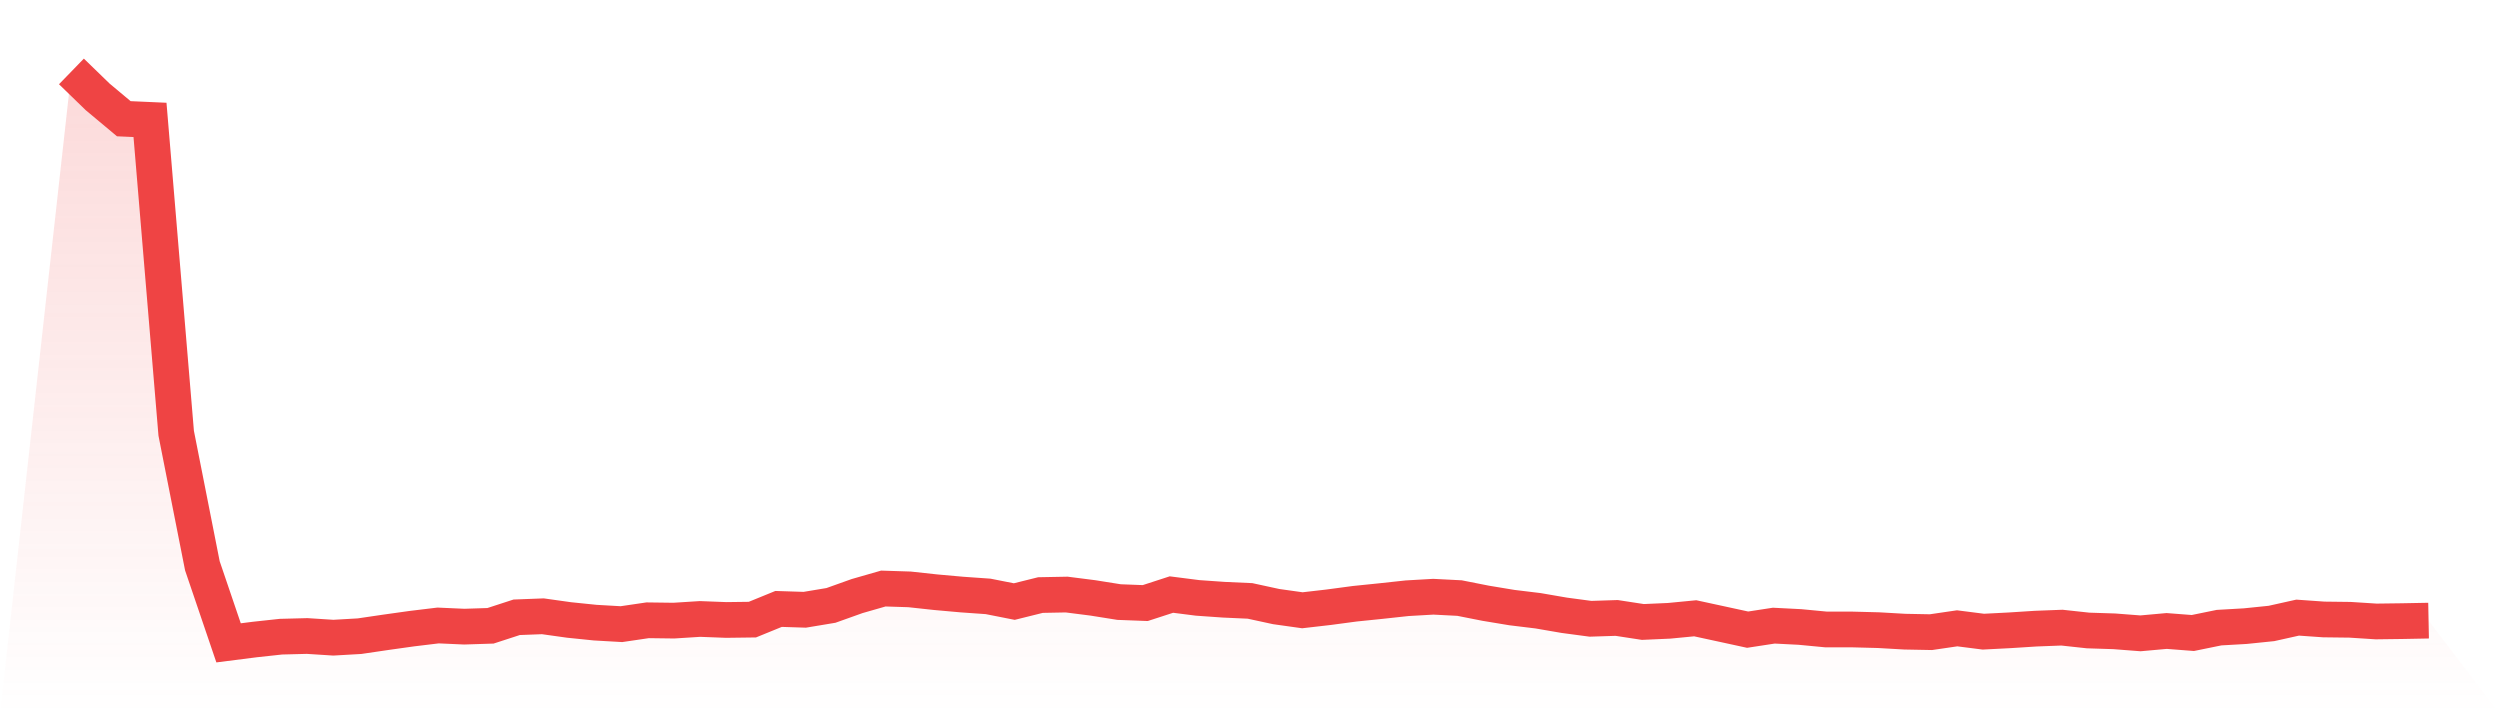
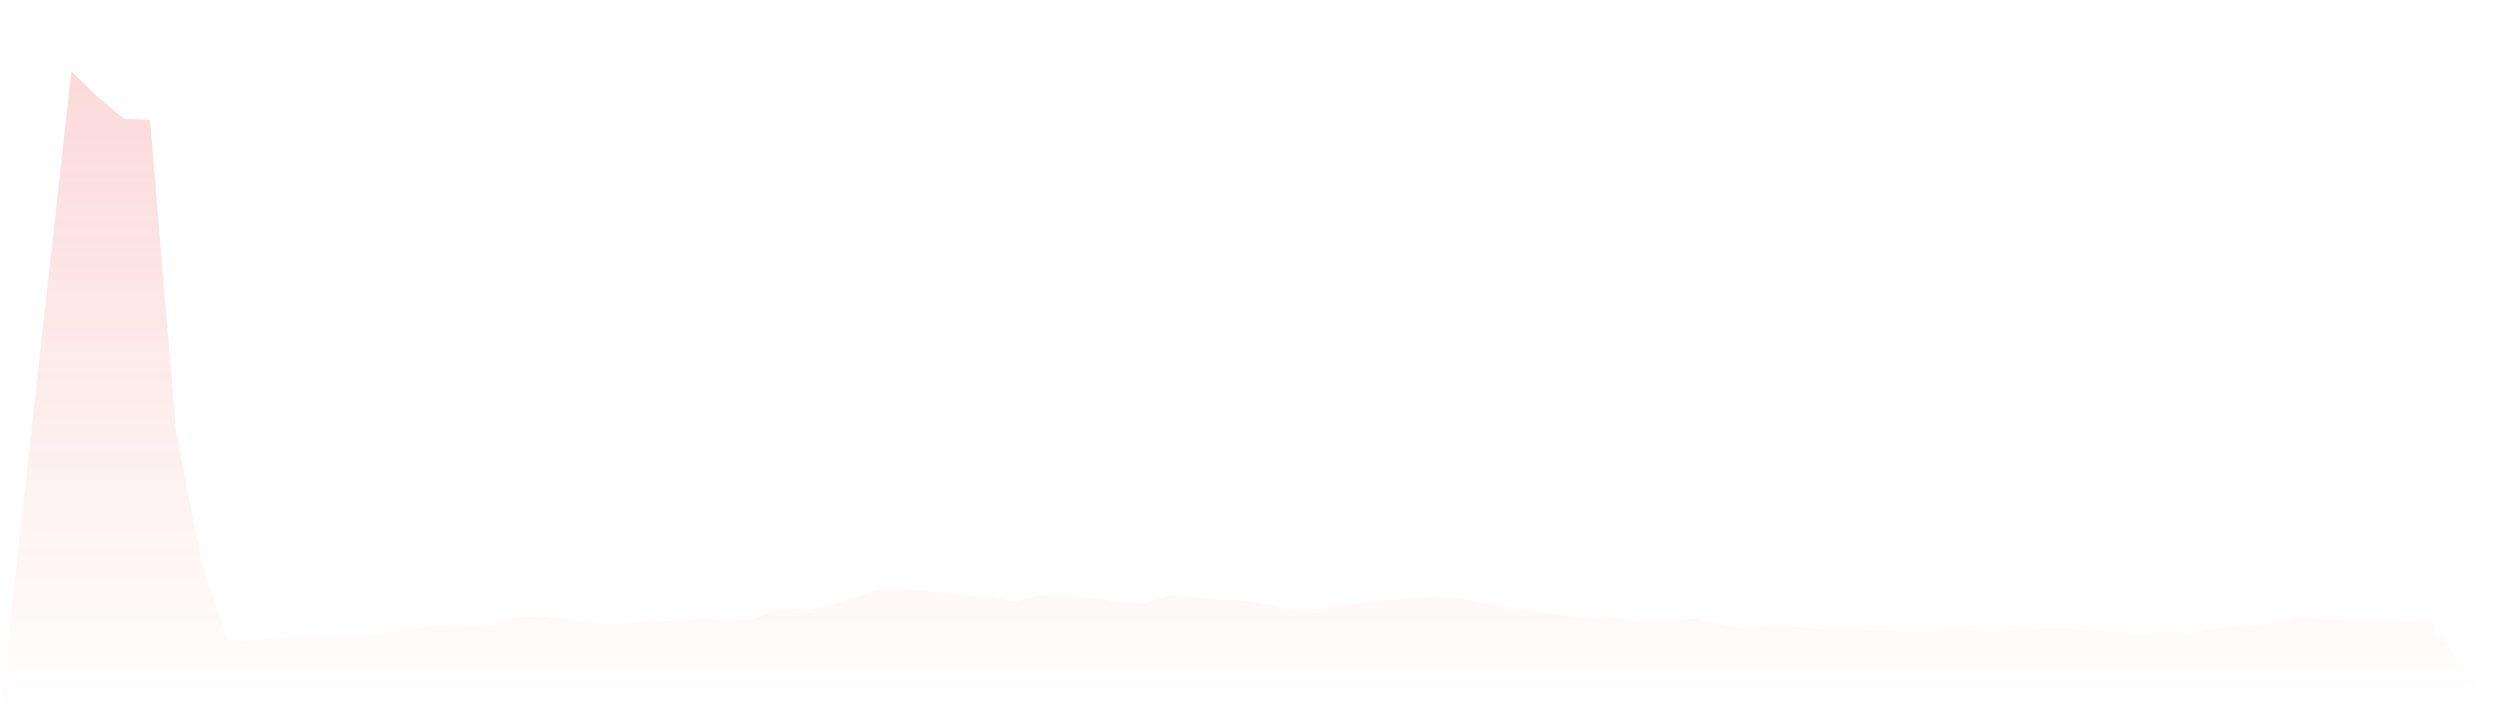
<svg xmlns="http://www.w3.org/2000/svg" viewBox="0 0 140 40">
  <defs>
    <linearGradient id="gradient" x1="0" x2="0" y1="0" y2="1">
      <stop offset="0%" stop-color="#ef4444" stop-opacity="0.2" />
      <stop offset="100%" stop-color="#ef4444" stop-opacity="0" />
    </linearGradient>
  </defs>
  <path d="M4,4 L4,4 L5.467,5.423 L6.933,6.649 L8.4,6.714 L9.867,24.263 L11.333,31.685 L12.8,36 L14.267,35.813 L15.733,35.654 L17.2,35.616 L18.667,35.71 L20.133,35.626 L21.6,35.41 L23.067,35.204 L24.533,35.027 L26,35.092 L27.467,35.045 L28.933,34.568 L30.4,34.512 L31.867,34.718 L33.333,34.868 L34.8,34.952 L36.267,34.736 L37.733,34.755 L39.2,34.662 L40.667,34.718 L42.133,34.699 L43.6,34.1 L45.067,34.147 L46.533,33.903 L48,33.379 L49.467,32.958 L50.933,33.005 L52.4,33.164 L53.867,33.295 L55.333,33.398 L56.8,33.688 L58.267,33.323 L59.733,33.295 L61.2,33.482 L62.667,33.716 L64.133,33.772 L65.6,33.295 L67.067,33.482 L68.533,33.585 L70,33.651 L71.467,33.969 L72.933,34.175 L74.4,34.006 L75.867,33.81 L77.333,33.66 L78.8,33.501 L80.267,33.417 L81.733,33.492 L83.2,33.782 L84.667,34.025 L86.133,34.203 L87.6,34.456 L89.067,34.652 L90.533,34.605 L92,34.83 L93.467,34.765 L94.933,34.624 L96.4,34.942 L97.867,35.261 L99.333,35.036 L100.8,35.111 L102.267,35.251 L103.733,35.251 L105.2,35.289 L106.667,35.373 L108.133,35.401 L109.6,35.186 L111.067,35.373 L112.533,35.298 L114,35.204 L115.467,35.148 L116.933,35.307 L118.4,35.354 L119.867,35.467 L121.333,35.335 L122.8,35.448 L124.267,35.148 L125.733,35.064 L127.2,34.914 L128.667,34.587 L130.133,34.69 L131.6,34.708 L133.067,34.802 L134.533,34.783 L136,34.755 L140,40 L0,40 z" fill="url(#gradient)" />
-   <path d="M4,4 L4,4 L5.467,5.423 L6.933,6.649 L8.4,6.714 L9.867,24.263 L11.333,31.685 L12.8,36 L14.267,35.813 L15.733,35.654 L17.2,35.616 L18.667,35.71 L20.133,35.626 L21.6,35.41 L23.067,35.204 L24.533,35.027 L26,35.092 L27.467,35.045 L28.933,34.568 L30.4,34.512 L31.867,34.718 L33.333,34.868 L34.8,34.952 L36.267,34.736 L37.733,34.755 L39.2,34.662 L40.667,34.718 L42.133,34.699 L43.6,34.1 L45.067,34.147 L46.533,33.903 L48,33.379 L49.467,32.958 L50.933,33.005 L52.4,33.164 L53.867,33.295 L55.333,33.398 L56.8,33.688 L58.267,33.323 L59.733,33.295 L61.2,33.482 L62.667,33.716 L64.133,33.772 L65.6,33.295 L67.067,33.482 L68.533,33.585 L70,33.651 L71.467,33.969 L72.933,34.175 L74.4,34.006 L75.867,33.81 L77.333,33.66 L78.8,33.501 L80.267,33.417 L81.733,33.492 L83.2,33.782 L84.667,34.025 L86.133,34.203 L87.6,34.456 L89.067,34.652 L90.533,34.605 L92,34.83 L93.467,34.765 L94.933,34.624 L96.4,34.942 L97.867,35.261 L99.333,35.036 L100.8,35.111 L102.267,35.251 L103.733,35.251 L105.2,35.289 L106.667,35.373 L108.133,35.401 L109.6,35.186 L111.067,35.373 L112.533,35.298 L114,35.204 L115.467,35.148 L116.933,35.307 L118.4,35.354 L119.867,35.467 L121.333,35.335 L122.8,35.448 L124.267,35.148 L125.733,35.064 L127.2,34.914 L128.667,34.587 L130.133,34.69 L131.6,34.708 L133.067,34.802 L134.533,34.783 L136,34.755" fill="none" stroke="#ef4444" stroke-width="2" />
</svg>